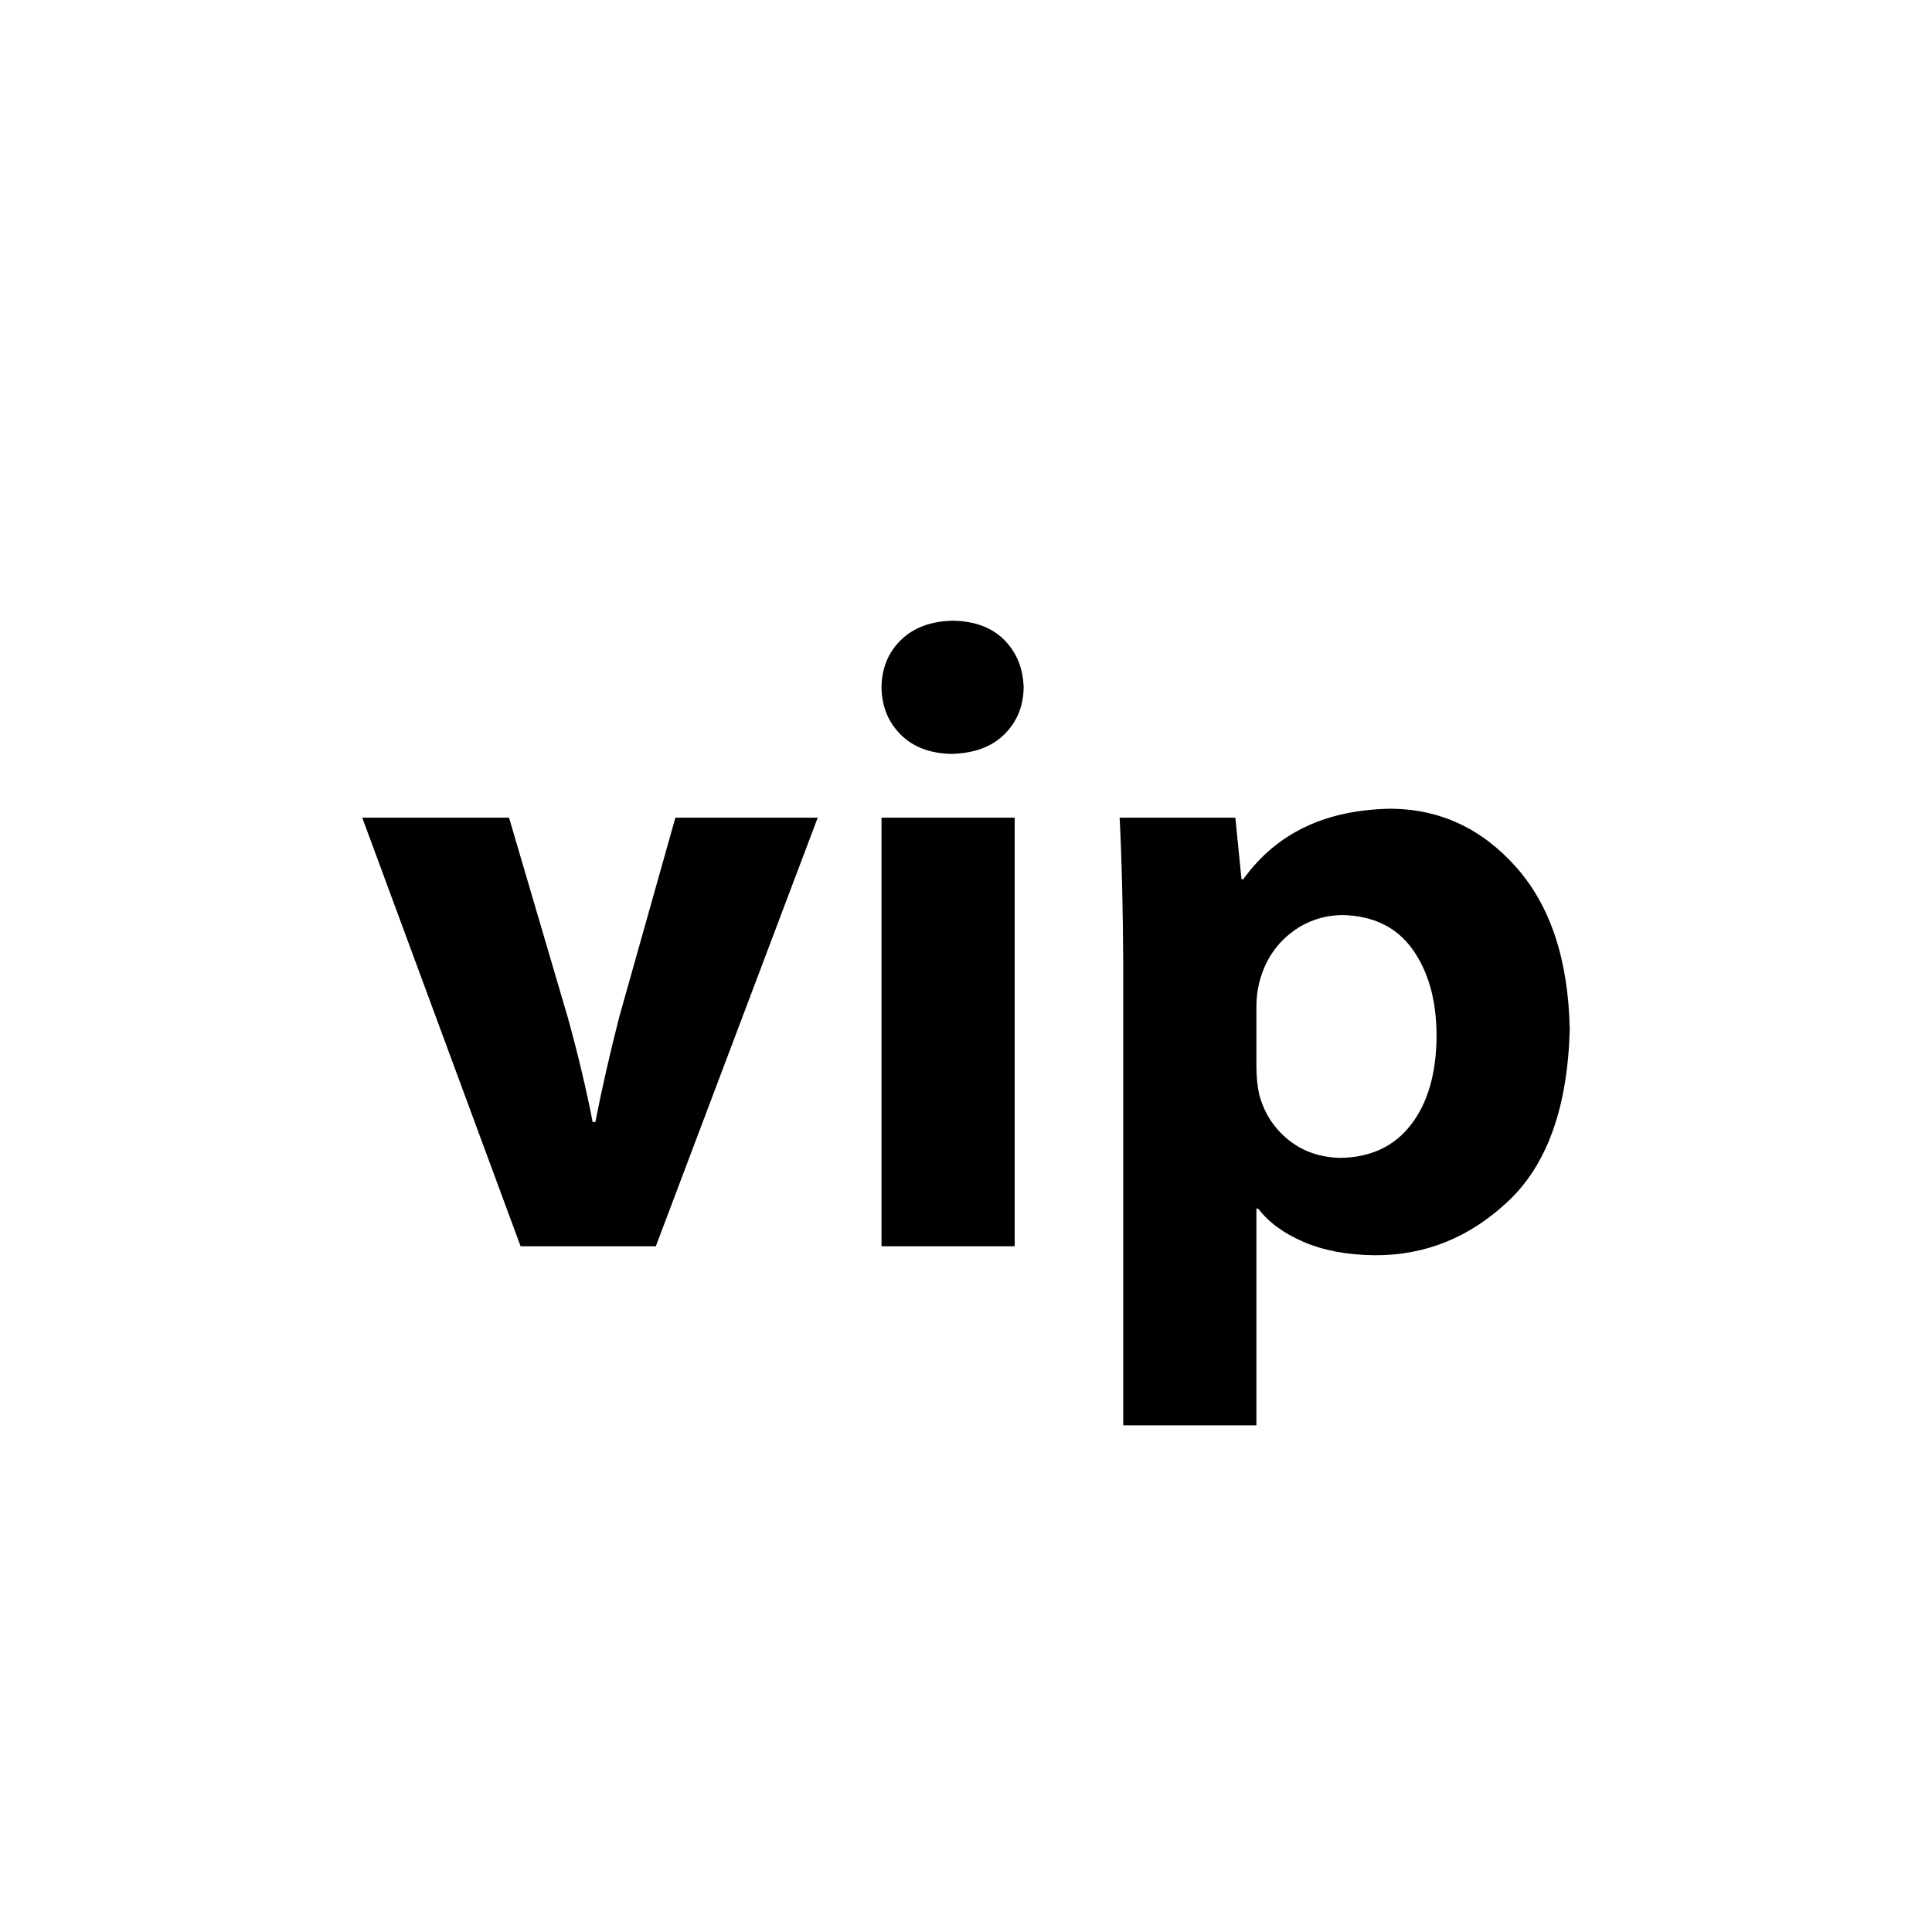
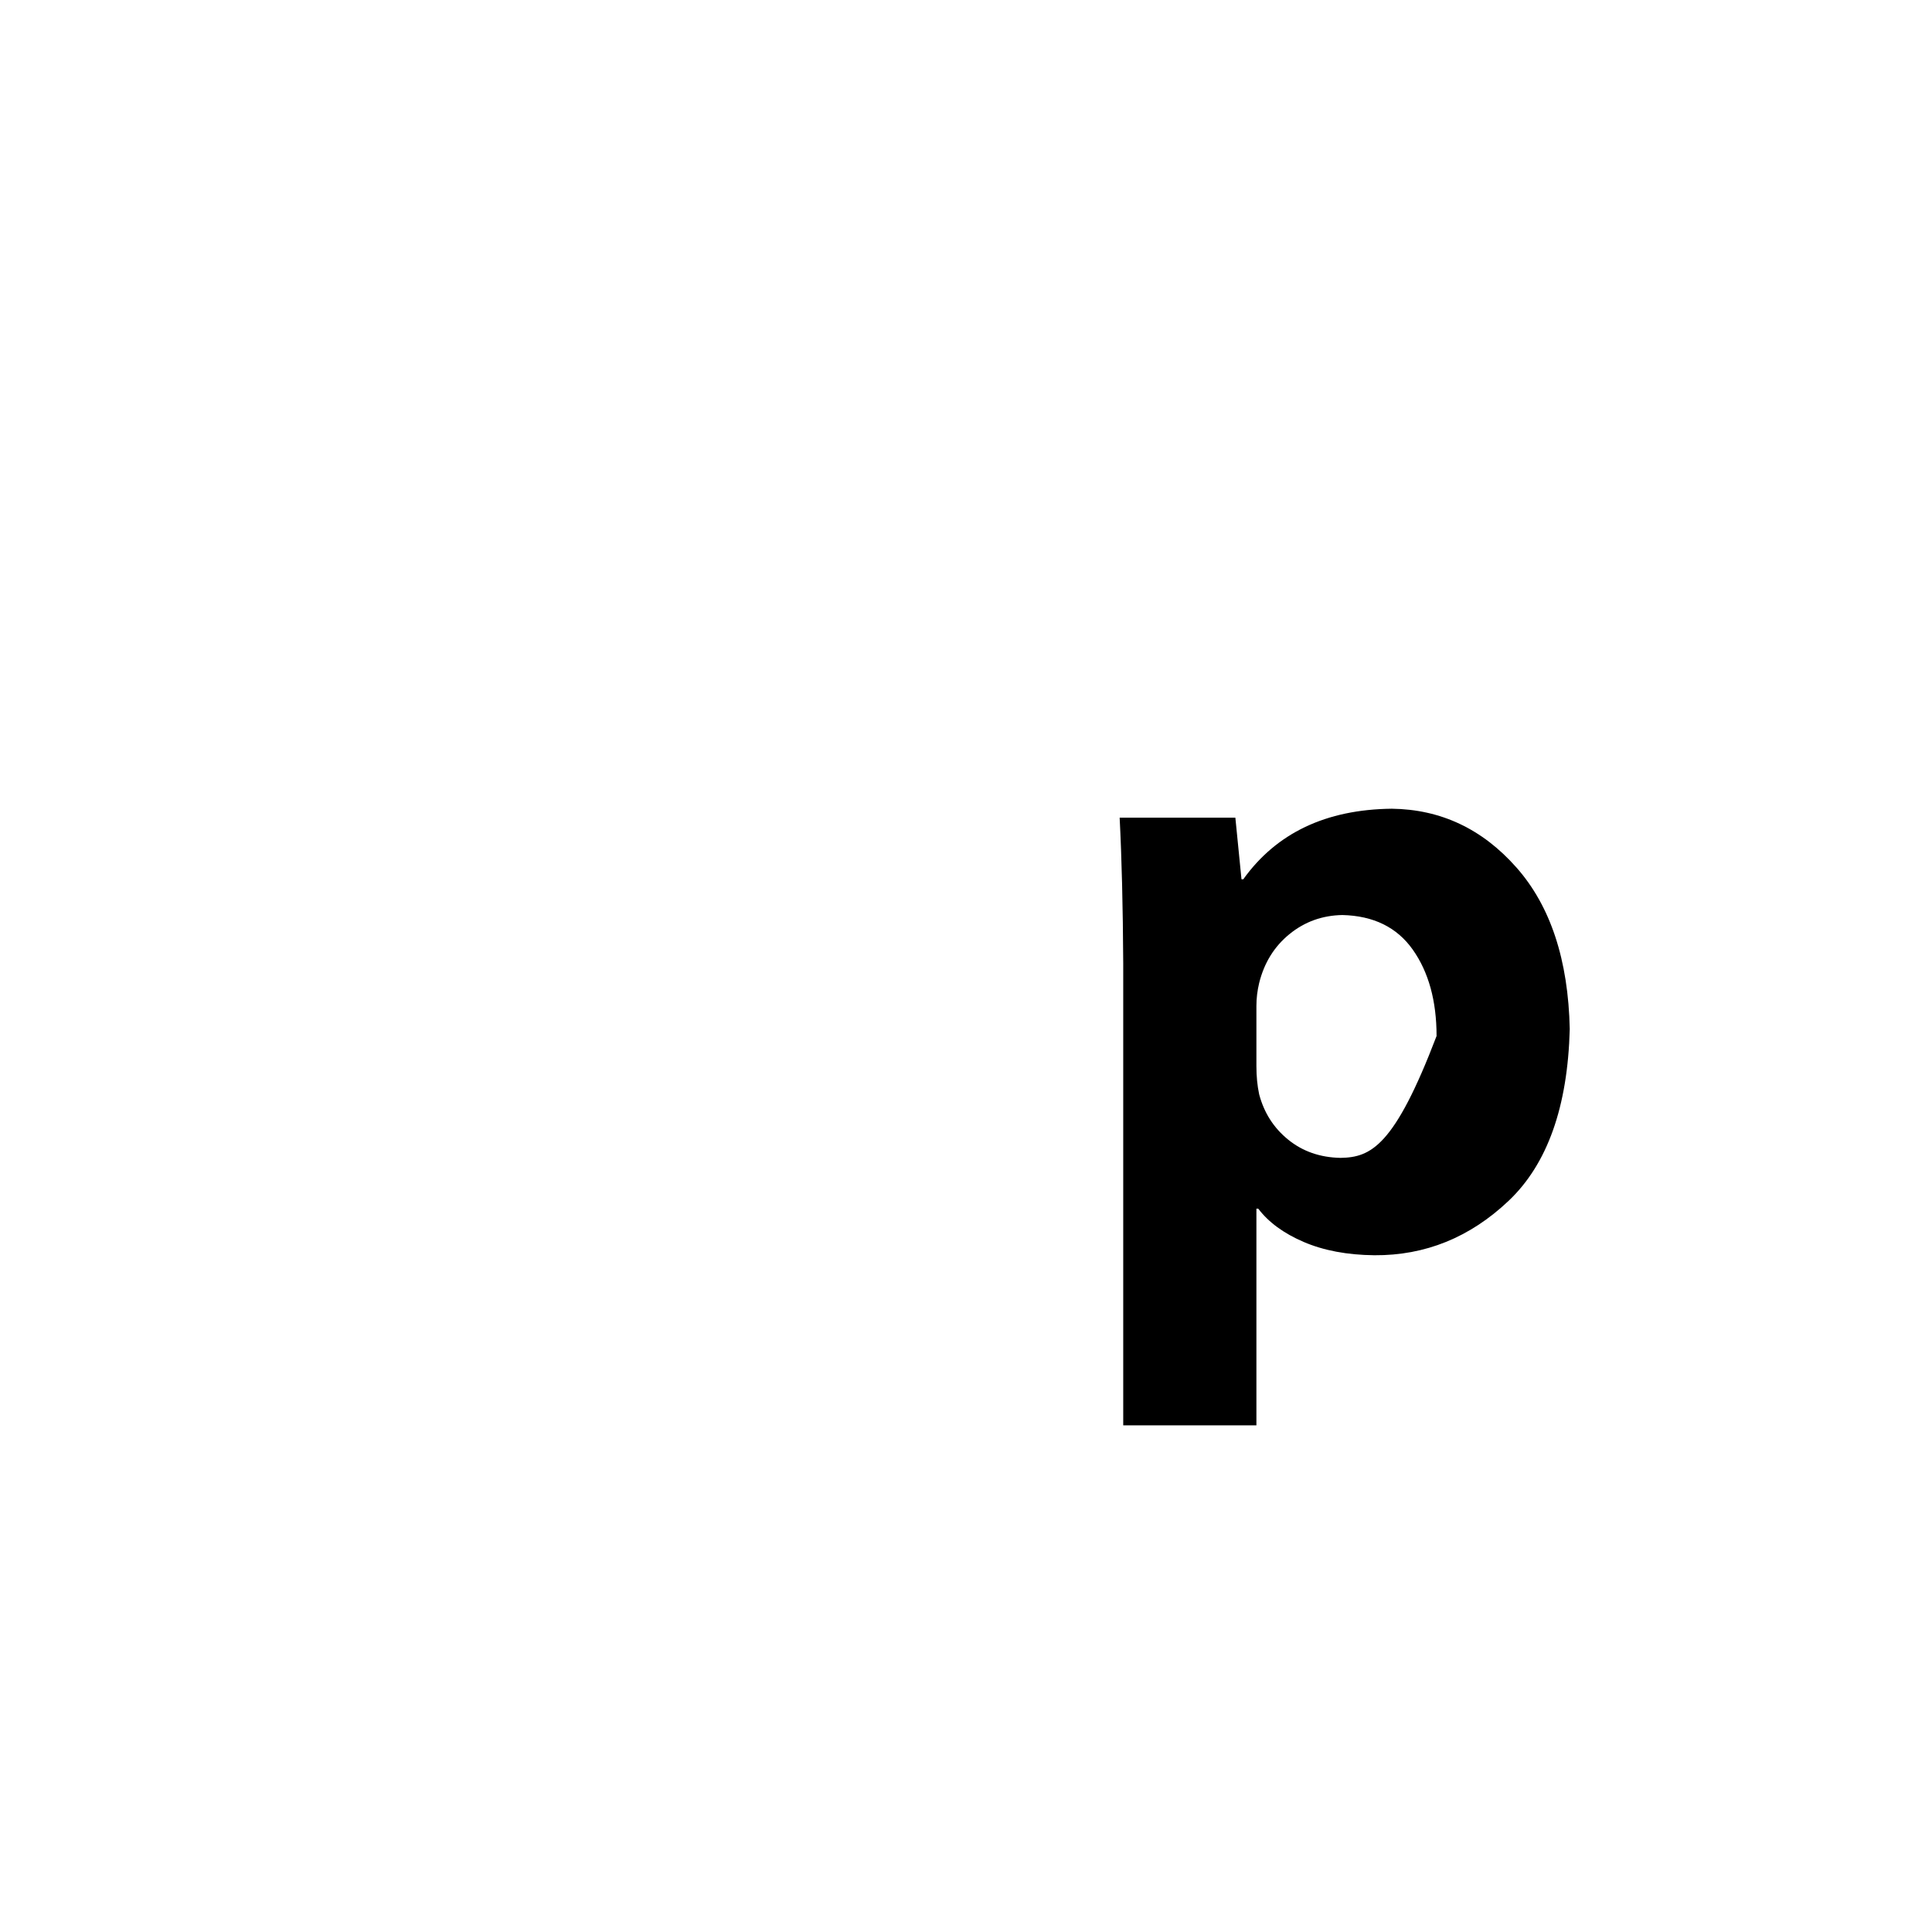
<svg xmlns="http://www.w3.org/2000/svg" width="800px" height="800px" viewBox="0 0 76 76" version="1.1" baseProfile="full" enable-background="new 0 0 76.00 76.00" xml:space="preserve">
  <g>
-     <path fill="#000000" fill-opacity="1" stroke-width="0.2" stroke-linejoin="round" d="M 14.25,32.165L 20.479,49.026L 25.798,49.026L 32.167,32.165L 26.568,32.165L 24.363,39.992C 23.996,41.423 23.681,42.806 23.419,44.139L 23.314,44.139C 23.057,42.818 22.73,41.445 22.334,40.021L 20.024,32.165L 14.25,32.165 Z " />
-     <path fill="#000000" fill-opacity="1" stroke-width="0.2" stroke-linejoin="round" d="M 39.915,49.026L 39.915,32.165L 34.676,32.165L 34.676,49.026L 39.915,49.026 Z M 37.489,24.417C 36.627,24.434 35.946,24.685 35.445,25.171C 34.943,25.657 34.687,26.279 34.676,27.037C 34.687,27.779 34.935,28.396 35.423,28.889C 35.91,29.381 36.576,29.637 37.42,29.656C 38.313,29.637 39.009,29.381 39.508,28.889C 40.006,28.396 40.259,27.779 40.268,27.037C 40.243,26.279 39.988,25.657 39.503,25.171C 39.019,24.685 38.347,24.434 37.489,24.417 Z " />
-     <path fill="#000000" fill-opacity="1" stroke-width="0.2" stroke-linejoin="round" d="M 44.185,56.069L 49.424,56.069L 49.424,47.545L 49.496,47.545C 49.9,48.079 50.495,48.516 51.281,48.854C 52.067,49.192 52.995,49.367 54.065,49.378C 56.066,49.391 57.827,48.677 59.348,47.235C 60.869,45.792 61.67,43.541 61.75,40.481C 61.692,37.758 60.992,35.638 59.65,34.122C 58.309,32.606 56.675,31.837 54.748,31.813C 52.16,31.842 50.213,32.767 48.907,34.589L 48.837,34.589L 48.596,32.165L 44.044,32.165C 44.126,33.761 44.173,35.671 44.185,37.896L 44.185,56.069 Z M 49.424,39.573C 49.424,39.272 49.46,38.971 49.532,38.67C 49.729,37.875 50.126,37.233 50.724,36.746C 51.321,36.259 52.015,36.009 52.806,35.995C 54.03,36.024 54.954,36.478 55.576,37.358C 56.198,38.239 56.51,39.37 56.511,40.754C 56.502,42.215 56.17,43.374 55.513,44.232C 54.856,45.09 53.93,45.528 52.734,45.548C 51.93,45.532 51.244,45.294 50.674,44.831C 50.104,44.369 49.724,43.774 49.532,43.047C 49.46,42.711 49.424,42.34 49.424,41.935L 49.424,39.573 Z " />
+     <path fill="#000000" fill-opacity="1" stroke-width="0.2" stroke-linejoin="round" d="M 44.185,56.069L 49.424,56.069L 49.424,47.545L 49.496,47.545C 49.9,48.079 50.495,48.516 51.281,48.854C 52.067,49.192 52.995,49.367 54.065,49.378C 56.066,49.391 57.827,48.677 59.348,47.235C 60.869,45.792 61.67,43.541 61.75,40.481C 61.692,37.758 60.992,35.638 59.65,34.122C 58.309,32.606 56.675,31.837 54.748,31.813C 52.16,31.842 50.213,32.767 48.907,34.589L 48.837,34.589L 48.596,32.165L 44.044,32.165C 44.126,33.761 44.173,35.671 44.185,37.896L 44.185,56.069 Z M 49.424,39.573C 49.424,39.272 49.46,38.971 49.532,38.67C 49.729,37.875 50.126,37.233 50.724,36.746C 51.321,36.259 52.015,36.009 52.806,35.995C 54.03,36.024 54.954,36.478 55.576,37.358C 56.198,38.239 56.51,39.37 56.511,40.754C 54.856,45.09 53.93,45.528 52.734,45.548C 51.93,45.532 51.244,45.294 50.674,44.831C 50.104,44.369 49.724,43.774 49.532,43.047C 49.46,42.711 49.424,42.34 49.424,41.935L 49.424,39.573 Z " />
  </g>
</svg>